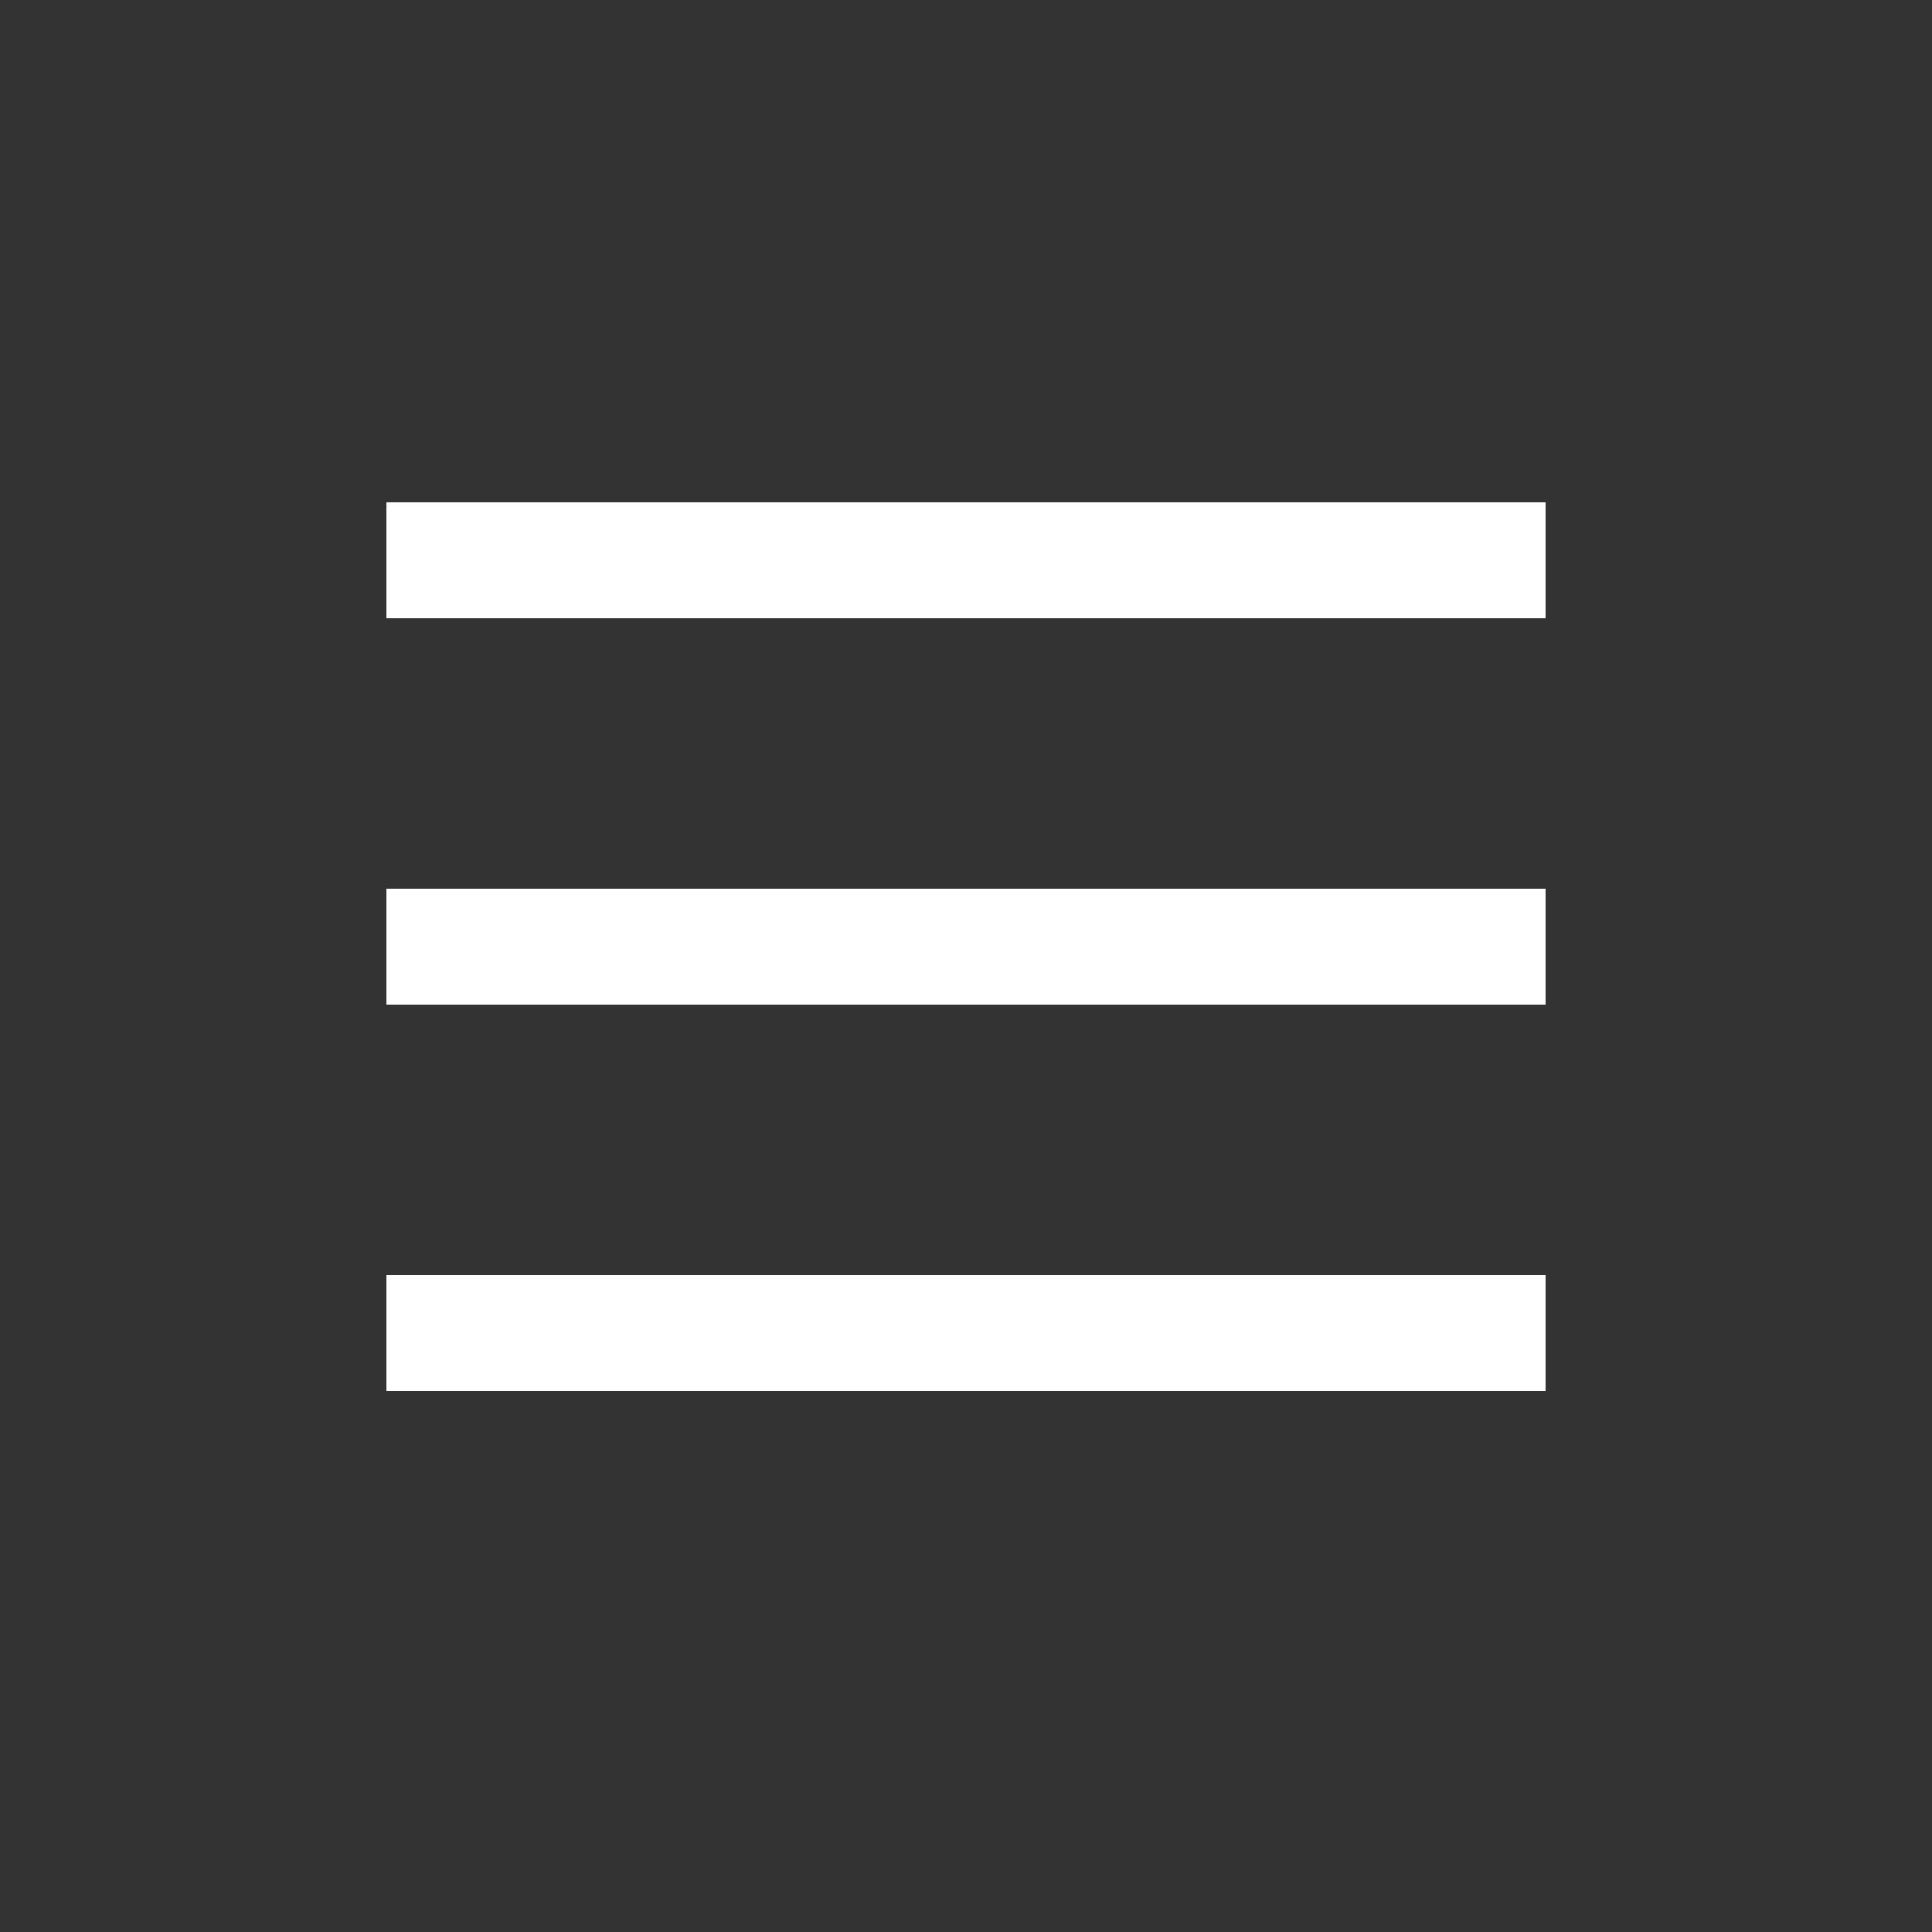
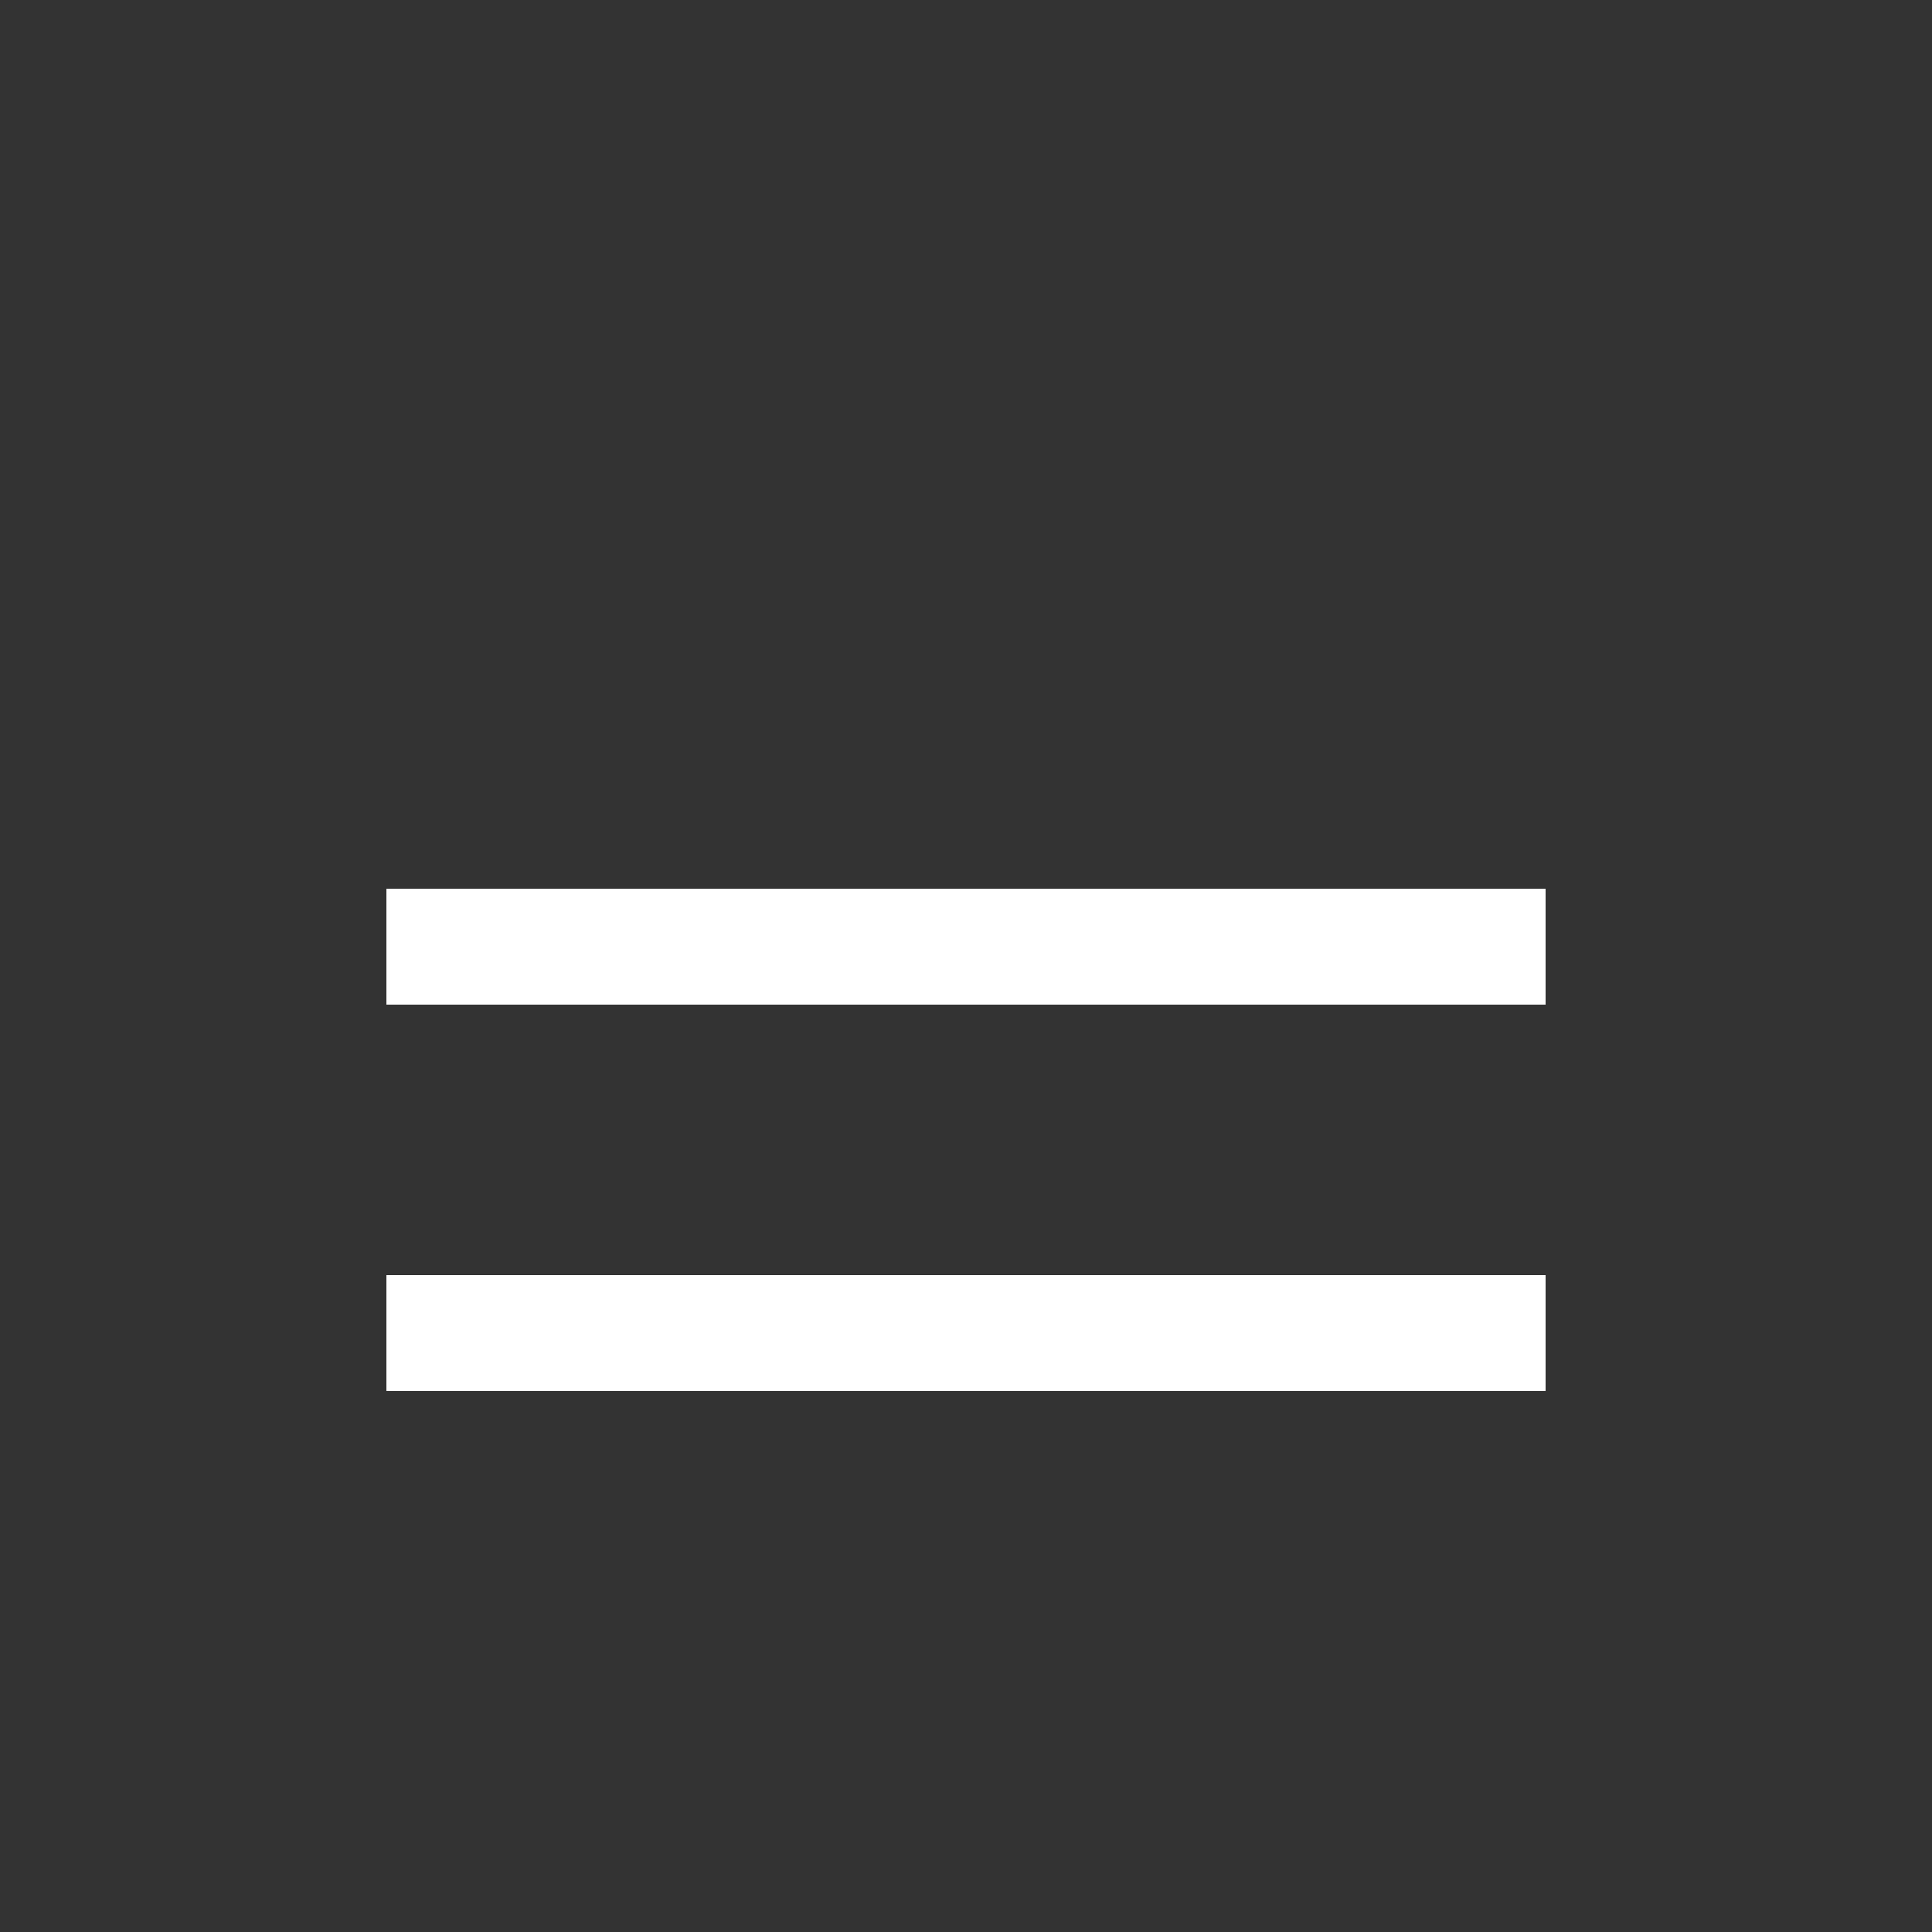
<svg xmlns="http://www.w3.org/2000/svg" width="50" height="50" viewBox="0 0 50 50" fill="none">
  <rect x="0" y="0" width="50" height="50" fill="#333333" stroke="none" />
-   <rect x="10" y="13" width="30" height="3" fill="white" />
  <rect x="10" y="33" width="30" height="3" fill="white" />
  <rect x="10" y="23" width="30" height="3" fill="white" />
</svg>